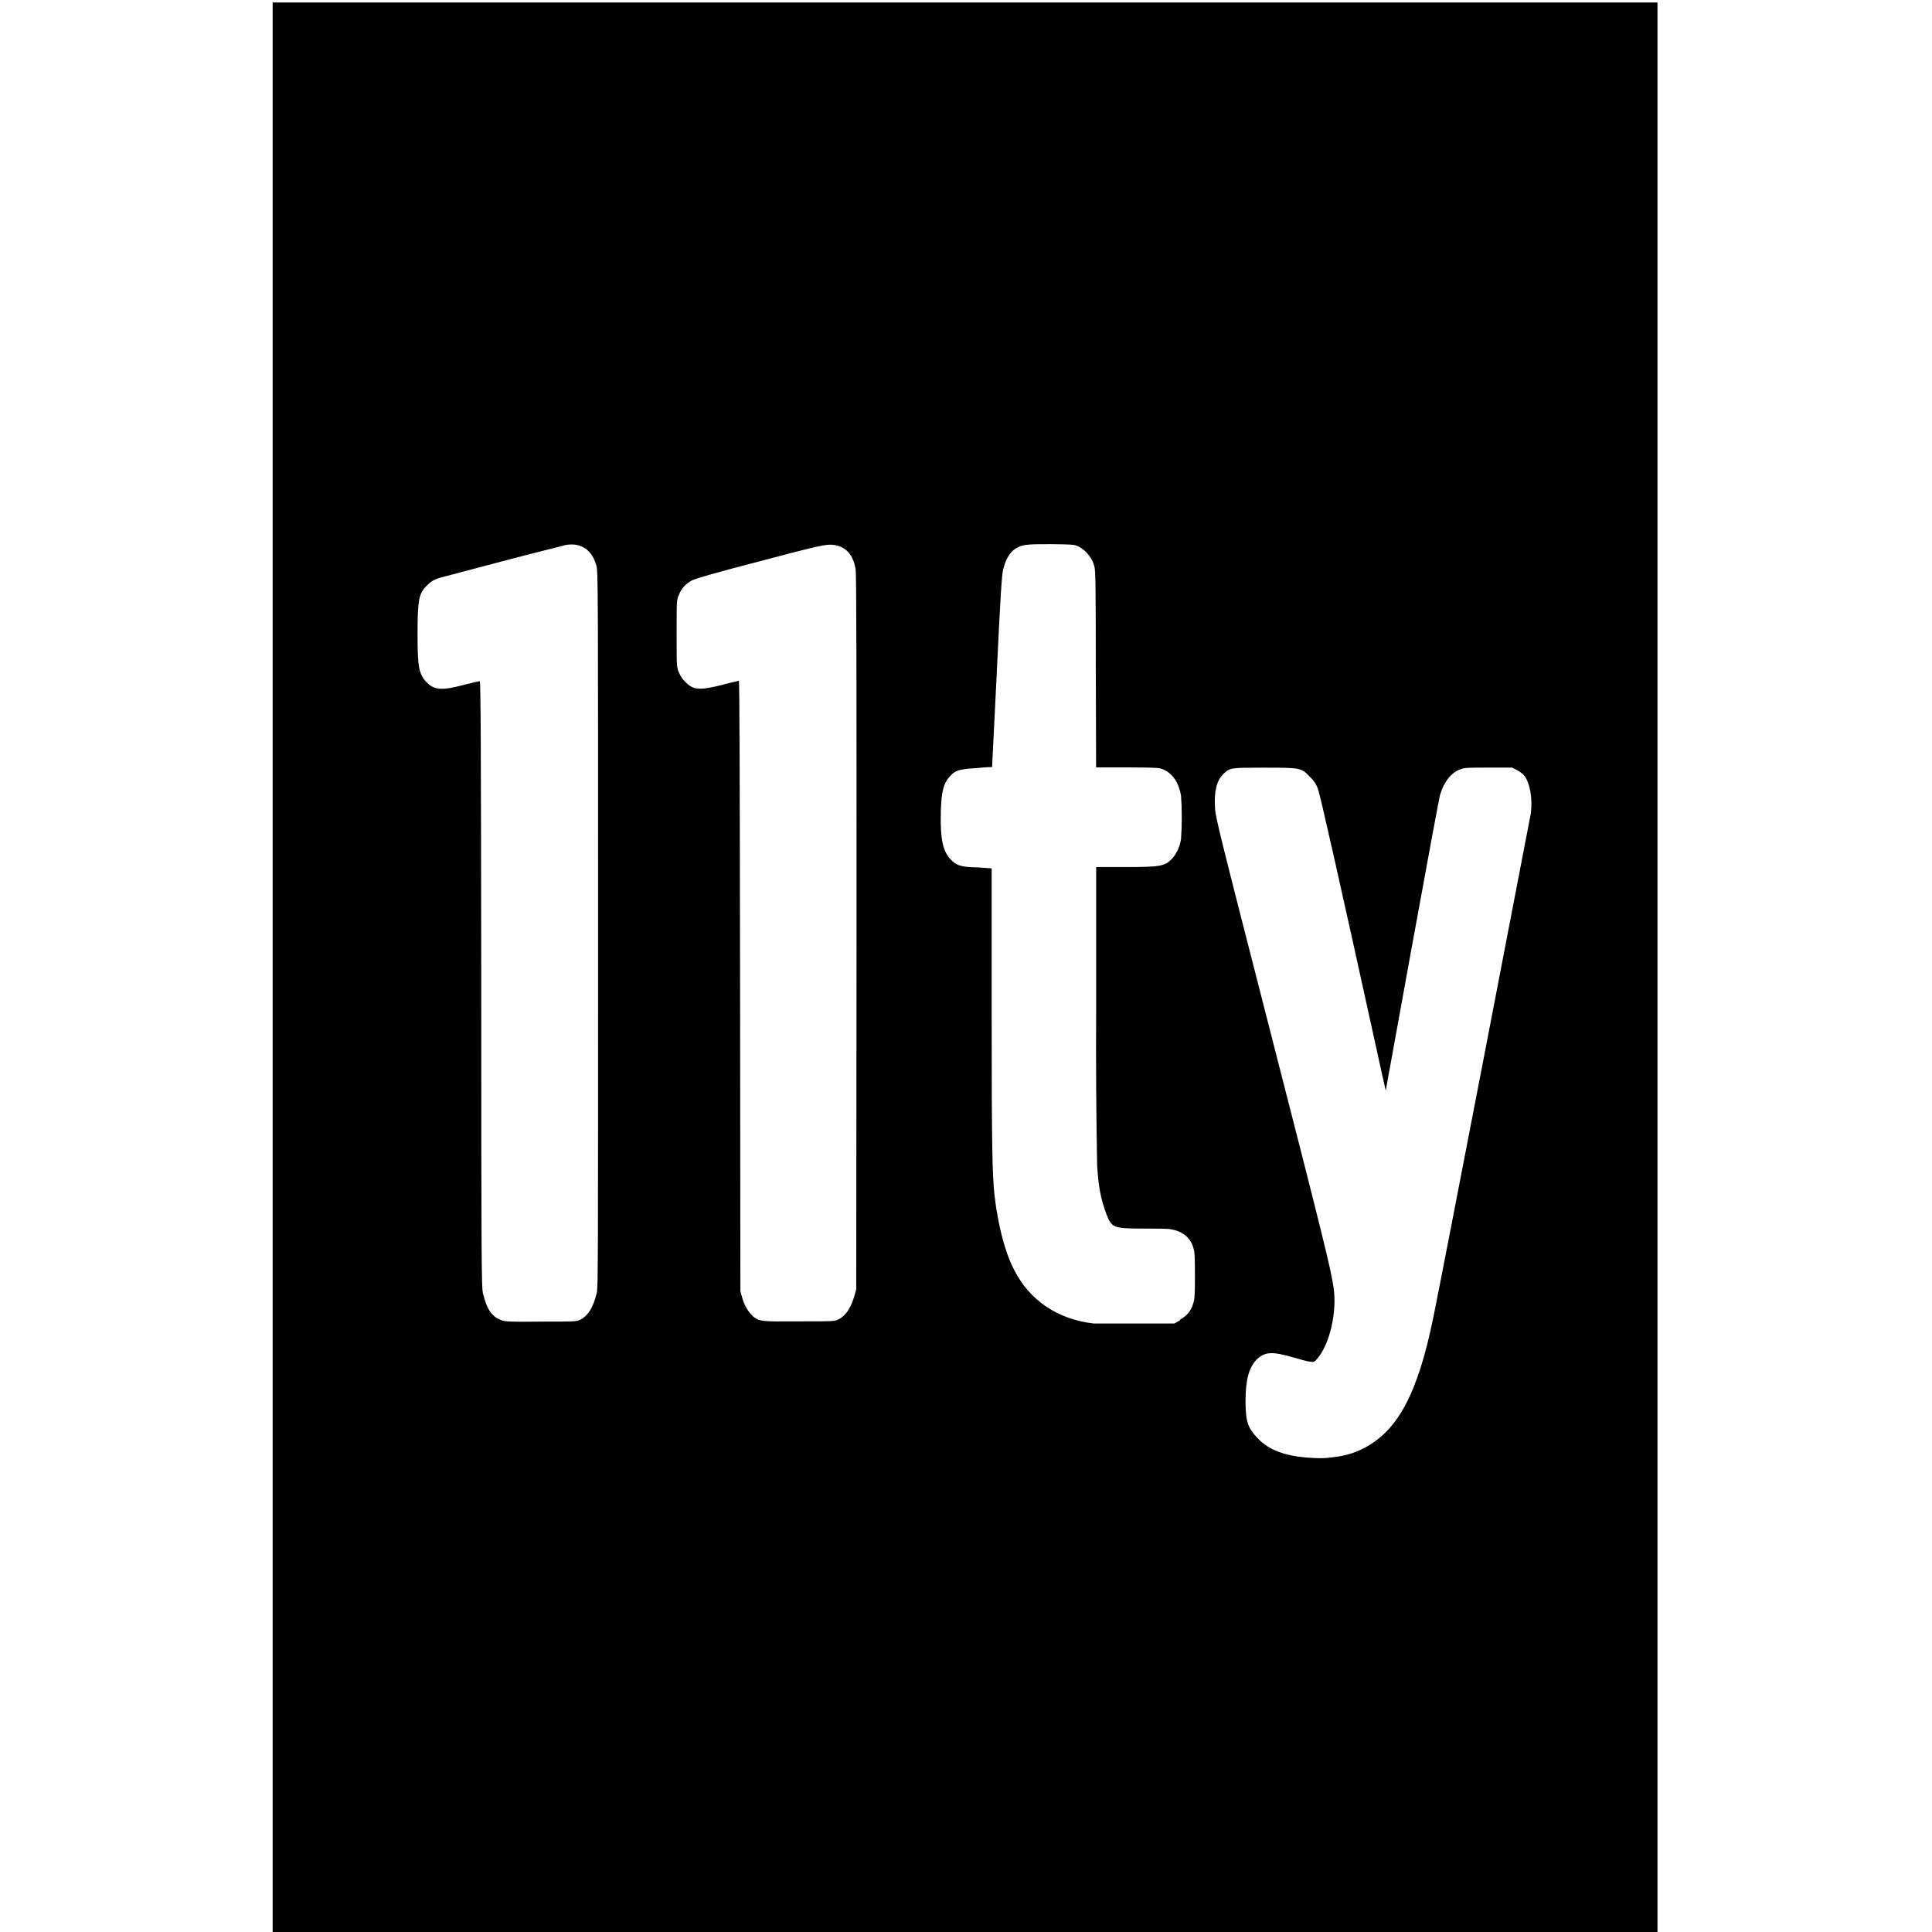
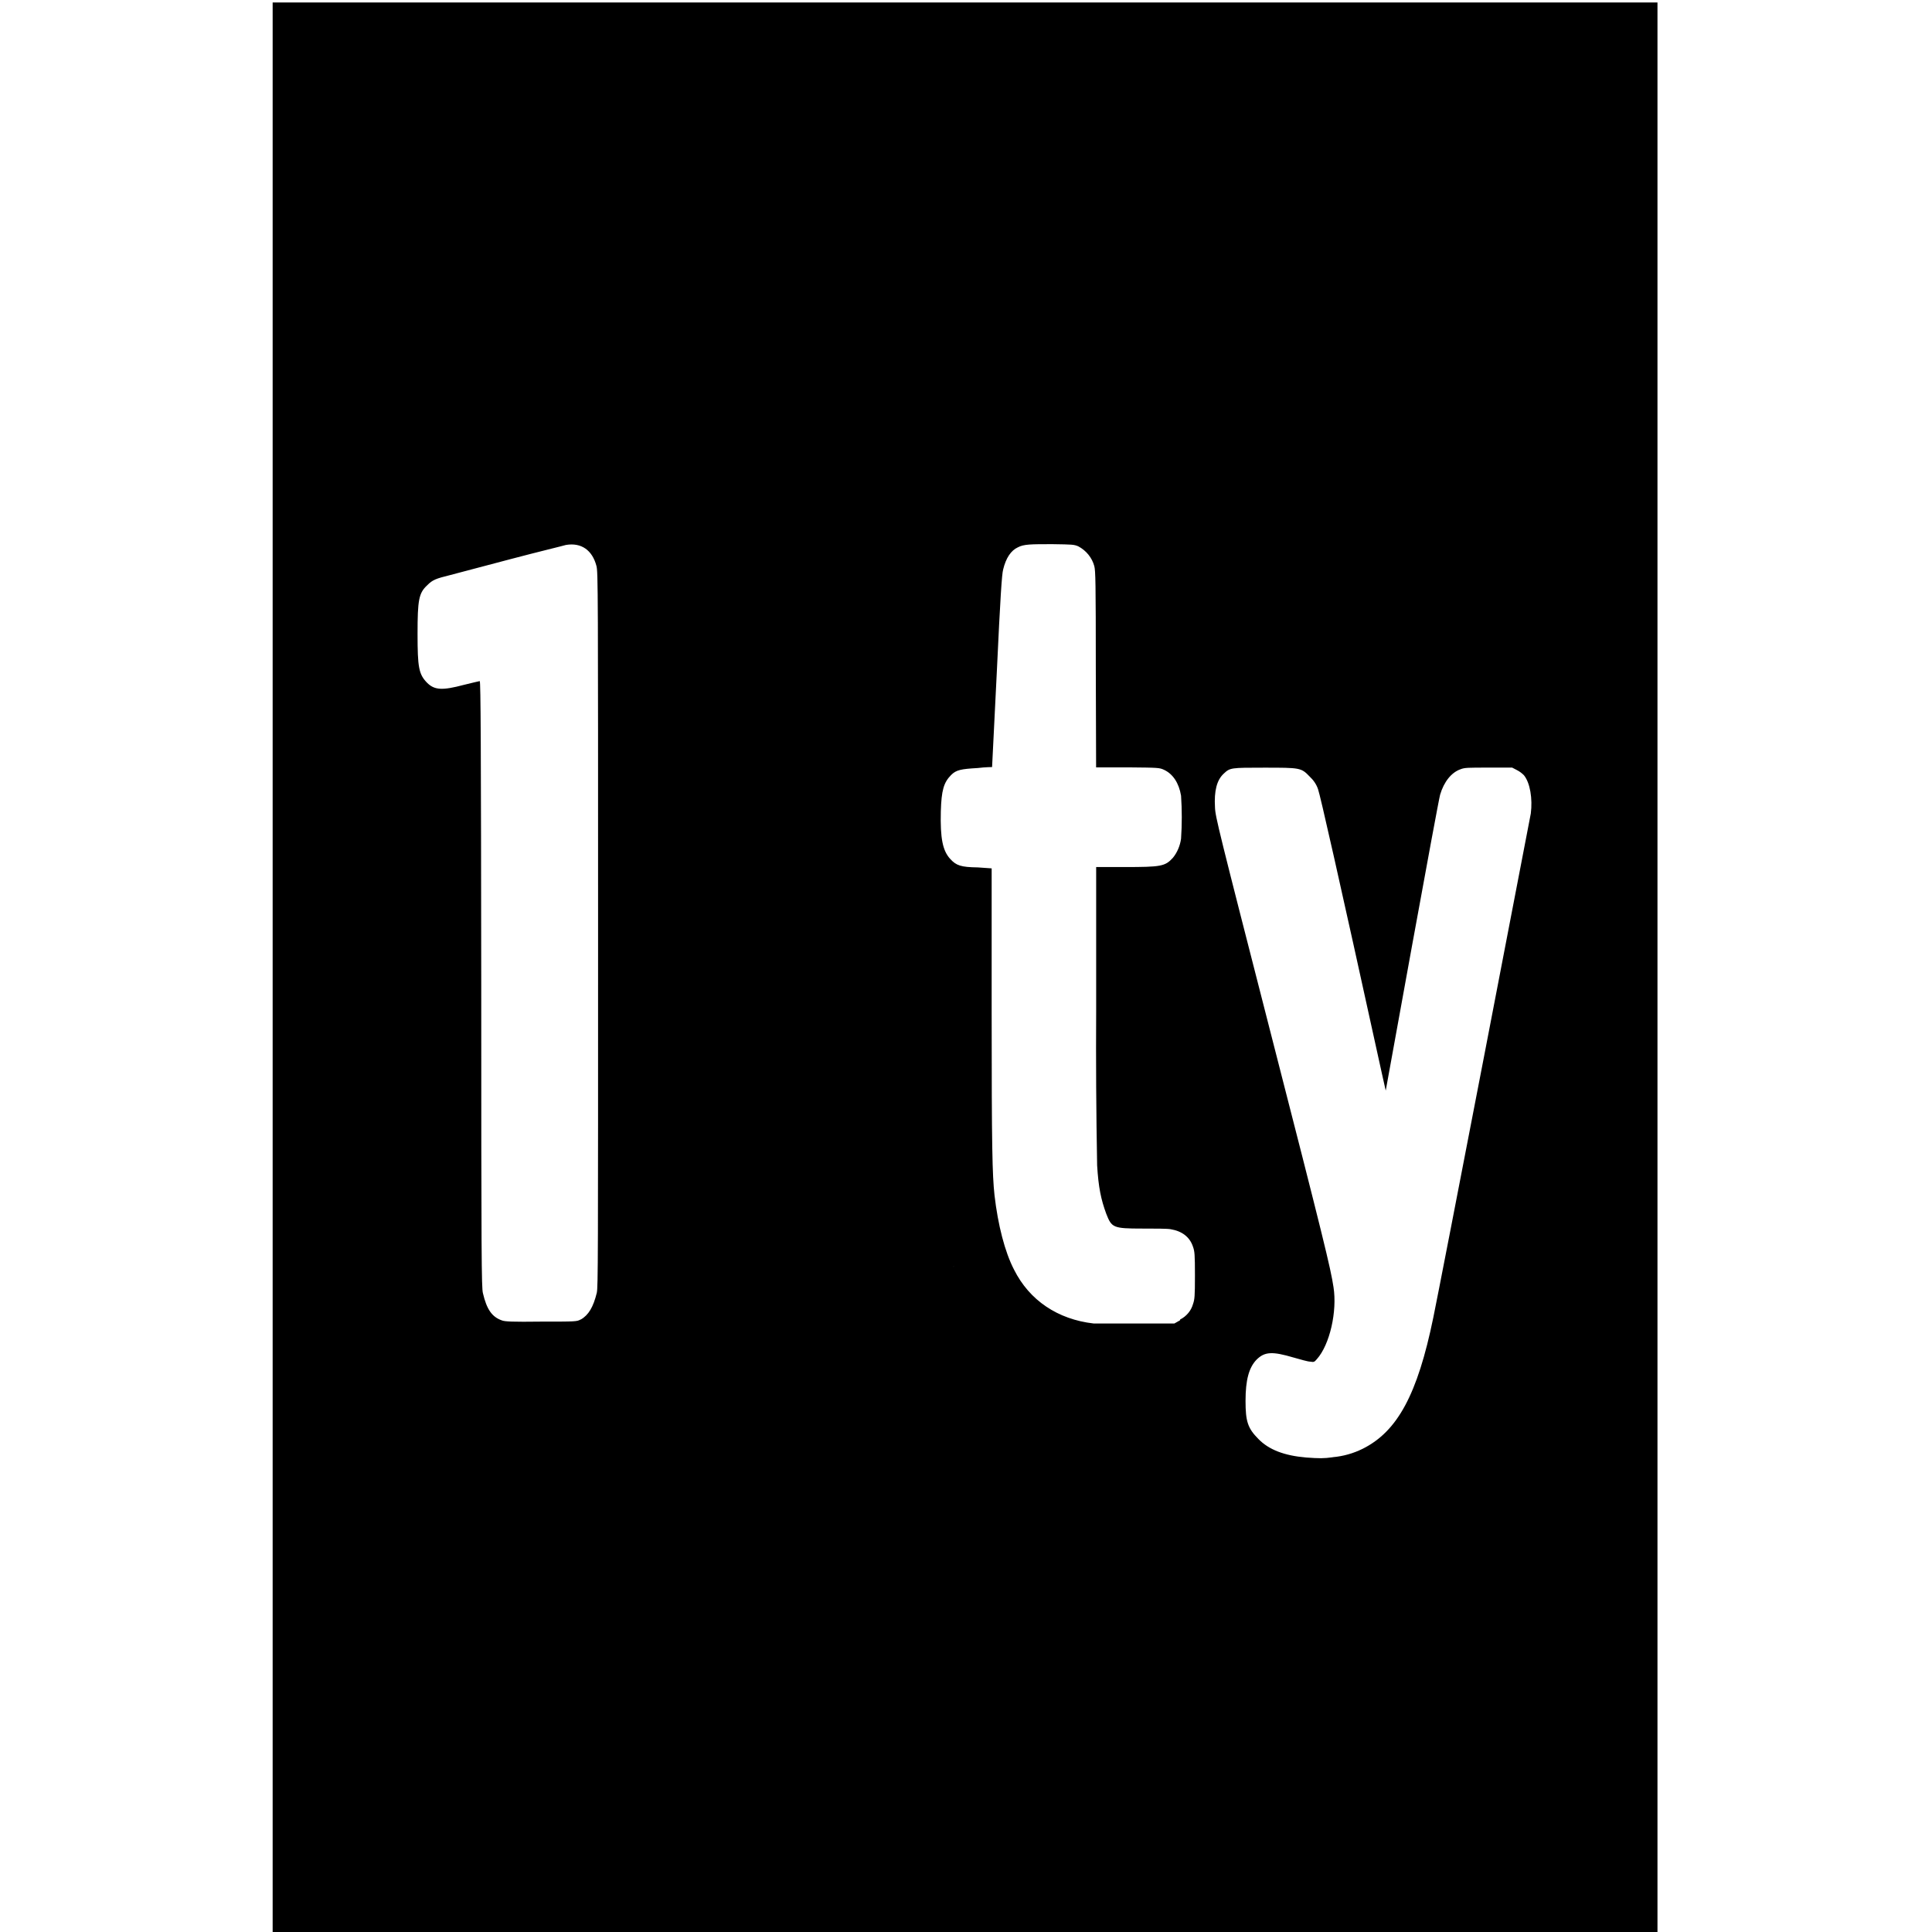
<svg xmlns="http://www.w3.org/2000/svg" fill="#000000" width="800px" height="800px" viewBox="0 0 32 32">
-   <path d="M4.516 16.041v-16h22.937v32h-22.937zM22.073 24.136c0.177-0.016 0.343-0.063 0.5-0.141 0.572-0.287 0.905-0.896 1.167-2.172 0.104-0.495 1.593-8.224 1.615-8.349 0.031-0.244-0.011-0.509-0.115-0.635-0.032-0.032-0.073-0.063-0.115-0.084l-0.079-0.041h-0.391c-0.339 0-0.396 0-0.463 0.027-0.152 0.052-0.276 0.208-0.339 0.421-0.016 0.052-0.224 1.177-0.464 2.495l-0.437 2.407-0.063-0.281c-0.745-3.396-1.021-4.604-1.057-4.708-0.027-0.084-0.079-0.156-0.14-0.213-0.141-0.147-0.157-0.147-0.756-0.147-0.547 0-0.563 0-0.667 0.099-0.115 0.105-0.161 0.287-0.145 0.557 0.005 0.157 0.057 0.36 0.916 3.713 0.885 3.448 1 3.923 1.047 4.235 0.063 0.401-0.061 0.953-0.276 1.193-0.041 0.047-0.047 0.052-0.109 0.041-0.041 0-0.161-0.036-0.276-0.068-0.353-0.104-0.479-0.099-0.615 0.037-0.124 0.129-0.181 0.333-0.181 0.681 0 0.339 0.036 0.453 0.213 0.631 0.172 0.177 0.427 0.276 0.792 0.307 0.219 0.016 0.291 0.016 0.437-0.004zM19.547 21.855c0.104-0.052 0.183-0.147 0.213-0.256 0.027-0.077 0.032-0.129 0.032-0.473s-0.005-0.401-0.032-0.475c-0.052-0.161-0.181-0.26-0.369-0.291-0.052-0.011-0.265-0.011-0.473-0.011-0.485 0-0.505-0.016-0.595-0.245-0.088-0.24-0.129-0.437-0.151-0.801-0.016-0.865-0.021-1.724-0.016-2.589v-2.353h0.469c0.604 0 0.672-0.011 0.801-0.152 0.073-0.088 0.12-0.203 0.136-0.317 0.016-0.24 0.016-0.475 0-0.713-0.036-0.213-0.136-0.36-0.281-0.428-0.079-0.036-0.088-0.036-0.599-0.041h-0.527l-0.005-1.625c0-1.452-0.005-1.635-0.025-1.708-0.037-0.14-0.136-0.26-0.265-0.328-0.073-0.031-0.1-0.031-0.428-0.036-0.359 0-0.473 0-0.572 0.052-0.115 0.052-0.199 0.177-0.245 0.369-0.021 0.073-0.047 0.459-0.104 1.683l-0.079 1.588c0 0-0.109 0-0.239 0.016-0.276 0.016-0.355 0.031-0.439 0.115-0.124 0.125-0.161 0.255-0.171 0.604-0.011 0.448 0.031 0.651 0.156 0.787 0.099 0.109 0.177 0.136 0.457 0.14l0.229 0.016v2.38c0 2.267 0.011 2.693 0.047 3.032 0.057 0.495 0.172 0.943 0.324 1.235 0.255 0.509 0.724 0.823 1.317 0.891h1.339l0.093-0.053zM9.62 21.855c0.129-0.073 0.208-0.209 0.265-0.443 0.021-0.105 0.021-0.537 0.021-6.027 0-5.579 0-5.916-0.027-6.011-0.068-0.26-0.249-0.391-0.505-0.348-0.047 0.015-0.457 0.113-0.911 0.233-0.459 0.12-0.912 0.24-1.011 0.267-0.229 0.057-0.287 0.077-0.375 0.167-0.141 0.129-0.161 0.244-0.161 0.807 0 0.552 0.020 0.667 0.156 0.807 0.124 0.125 0.255 0.131 0.609 0.037 0.135-0.032 0.255-0.063 0.265-0.063 0.016 0 0.021 1.047 0.025 5.016 0 4.583 0.005 5.025 0.027 5.119 0.063 0.272 0.151 0.396 0.312 0.453 0.048 0.021 0.177 0.027 0.652 0.021 0.577 0 0.593 0 0.656-0.036zM13.885 21.855c0.125-0.063 0.203-0.183 0.265-0.385l0.032-0.115 0.005-5.912c0-4.26 0-5.943-0.016-6.016-0.041-0.265-0.193-0.405-0.427-0.405-0.089 0-0.267 0.036-1.147 0.271-0.744 0.192-1.063 0.287-1.129 0.317-0.105 0.052-0.183 0.136-0.224 0.245-0.037 0.077-0.037 0.093-0.037 0.64 0 0.552 0 0.552 0.037 0.641 0.025 0.061 0.061 0.115 0.109 0.161 0.135 0.135 0.229 0.14 0.609 0.047 0.093-0.027 0.187-0.047 0.276-0.068 0.011 0 0.015 1.604 0.020 5.052l0.005 5.057 0.032 0.115c0.031 0.115 0.093 0.224 0.181 0.307 0.105 0.079 0.115 0.084 0.761 0.079 0.552 0 0.593 0 0.645-0.031z" />
+   <path d="M4.516 16.041v-16h22.937v32h-22.937zM22.073 24.136c0.177-0.016 0.343-0.063 0.5-0.141 0.572-0.287 0.905-0.896 1.167-2.172 0.104-0.495 1.593-8.224 1.615-8.349 0.031-0.244-0.011-0.509-0.115-0.635-0.032-0.032-0.073-0.063-0.115-0.084l-0.079-0.041h-0.391c-0.339 0-0.396 0-0.463 0.027-0.152 0.052-0.276 0.208-0.339 0.421-0.016 0.052-0.224 1.177-0.464 2.495l-0.437 2.407-0.063-0.281c-0.745-3.396-1.021-4.604-1.057-4.708-0.027-0.084-0.079-0.156-0.14-0.213-0.141-0.147-0.157-0.147-0.756-0.147-0.547 0-0.563 0-0.667 0.099-0.115 0.105-0.161 0.287-0.145 0.557 0.005 0.157 0.057 0.36 0.916 3.713 0.885 3.448 1 3.923 1.047 4.235 0.063 0.401-0.061 0.953-0.276 1.193-0.041 0.047-0.047 0.052-0.109 0.041-0.041 0-0.161-0.036-0.276-0.068-0.353-0.104-0.479-0.099-0.615 0.037-0.124 0.129-0.181 0.333-0.181 0.681 0 0.339 0.036 0.453 0.213 0.631 0.172 0.177 0.427 0.276 0.792 0.307 0.219 0.016 0.291 0.016 0.437-0.004zM19.547 21.855c0.104-0.052 0.183-0.147 0.213-0.256 0.027-0.077 0.032-0.129 0.032-0.473s-0.005-0.401-0.032-0.475c-0.052-0.161-0.181-0.26-0.369-0.291-0.052-0.011-0.265-0.011-0.473-0.011-0.485 0-0.505-0.016-0.595-0.245-0.088-0.24-0.129-0.437-0.151-0.801-0.016-0.865-0.021-1.724-0.016-2.589v-2.353h0.469c0.604 0 0.672-0.011 0.801-0.152 0.073-0.088 0.12-0.203 0.136-0.317 0.016-0.24 0.016-0.475 0-0.713-0.036-0.213-0.136-0.36-0.281-0.428-0.079-0.036-0.088-0.036-0.599-0.041h-0.527l-0.005-1.625c0-1.452-0.005-1.635-0.025-1.708-0.037-0.14-0.136-0.26-0.265-0.328-0.073-0.031-0.1-0.031-0.428-0.036-0.359 0-0.473 0-0.572 0.052-0.115 0.052-0.199 0.177-0.245 0.369-0.021 0.073-0.047 0.459-0.104 1.683l-0.079 1.588c0 0-0.109 0-0.239 0.016-0.276 0.016-0.355 0.031-0.439 0.115-0.124 0.125-0.161 0.255-0.171 0.604-0.011 0.448 0.031 0.651 0.156 0.787 0.099 0.109 0.177 0.136 0.457 0.14l0.229 0.016v2.38c0 2.267 0.011 2.693 0.047 3.032 0.057 0.495 0.172 0.943 0.324 1.235 0.255 0.509 0.724 0.823 1.317 0.891h1.339l0.093-0.053zM9.62 21.855c0.129-0.073 0.208-0.209 0.265-0.443 0.021-0.105 0.021-0.537 0.021-6.027 0-5.579 0-5.916-0.027-6.011-0.068-0.26-0.249-0.391-0.505-0.348-0.047 0.015-0.457 0.113-0.911 0.233-0.459 0.12-0.912 0.24-1.011 0.267-0.229 0.057-0.287 0.077-0.375 0.167-0.141 0.129-0.161 0.244-0.161 0.807 0 0.552 0.020 0.667 0.156 0.807 0.124 0.125 0.255 0.131 0.609 0.037 0.135-0.032 0.255-0.063 0.265-0.063 0.016 0 0.021 1.047 0.025 5.016 0 4.583 0.005 5.025 0.027 5.119 0.063 0.272 0.151 0.396 0.312 0.453 0.048 0.021 0.177 0.027 0.652 0.021 0.577 0 0.593 0 0.656-0.036zM13.885 21.855c0.125-0.063 0.203-0.183 0.265-0.385l0.032-0.115 0.005-5.912l0.005 5.057 0.032 0.115c0.031 0.115 0.093 0.224 0.181 0.307 0.105 0.079 0.115 0.084 0.761 0.079 0.552 0 0.593 0 0.645-0.031z" />
</svg>